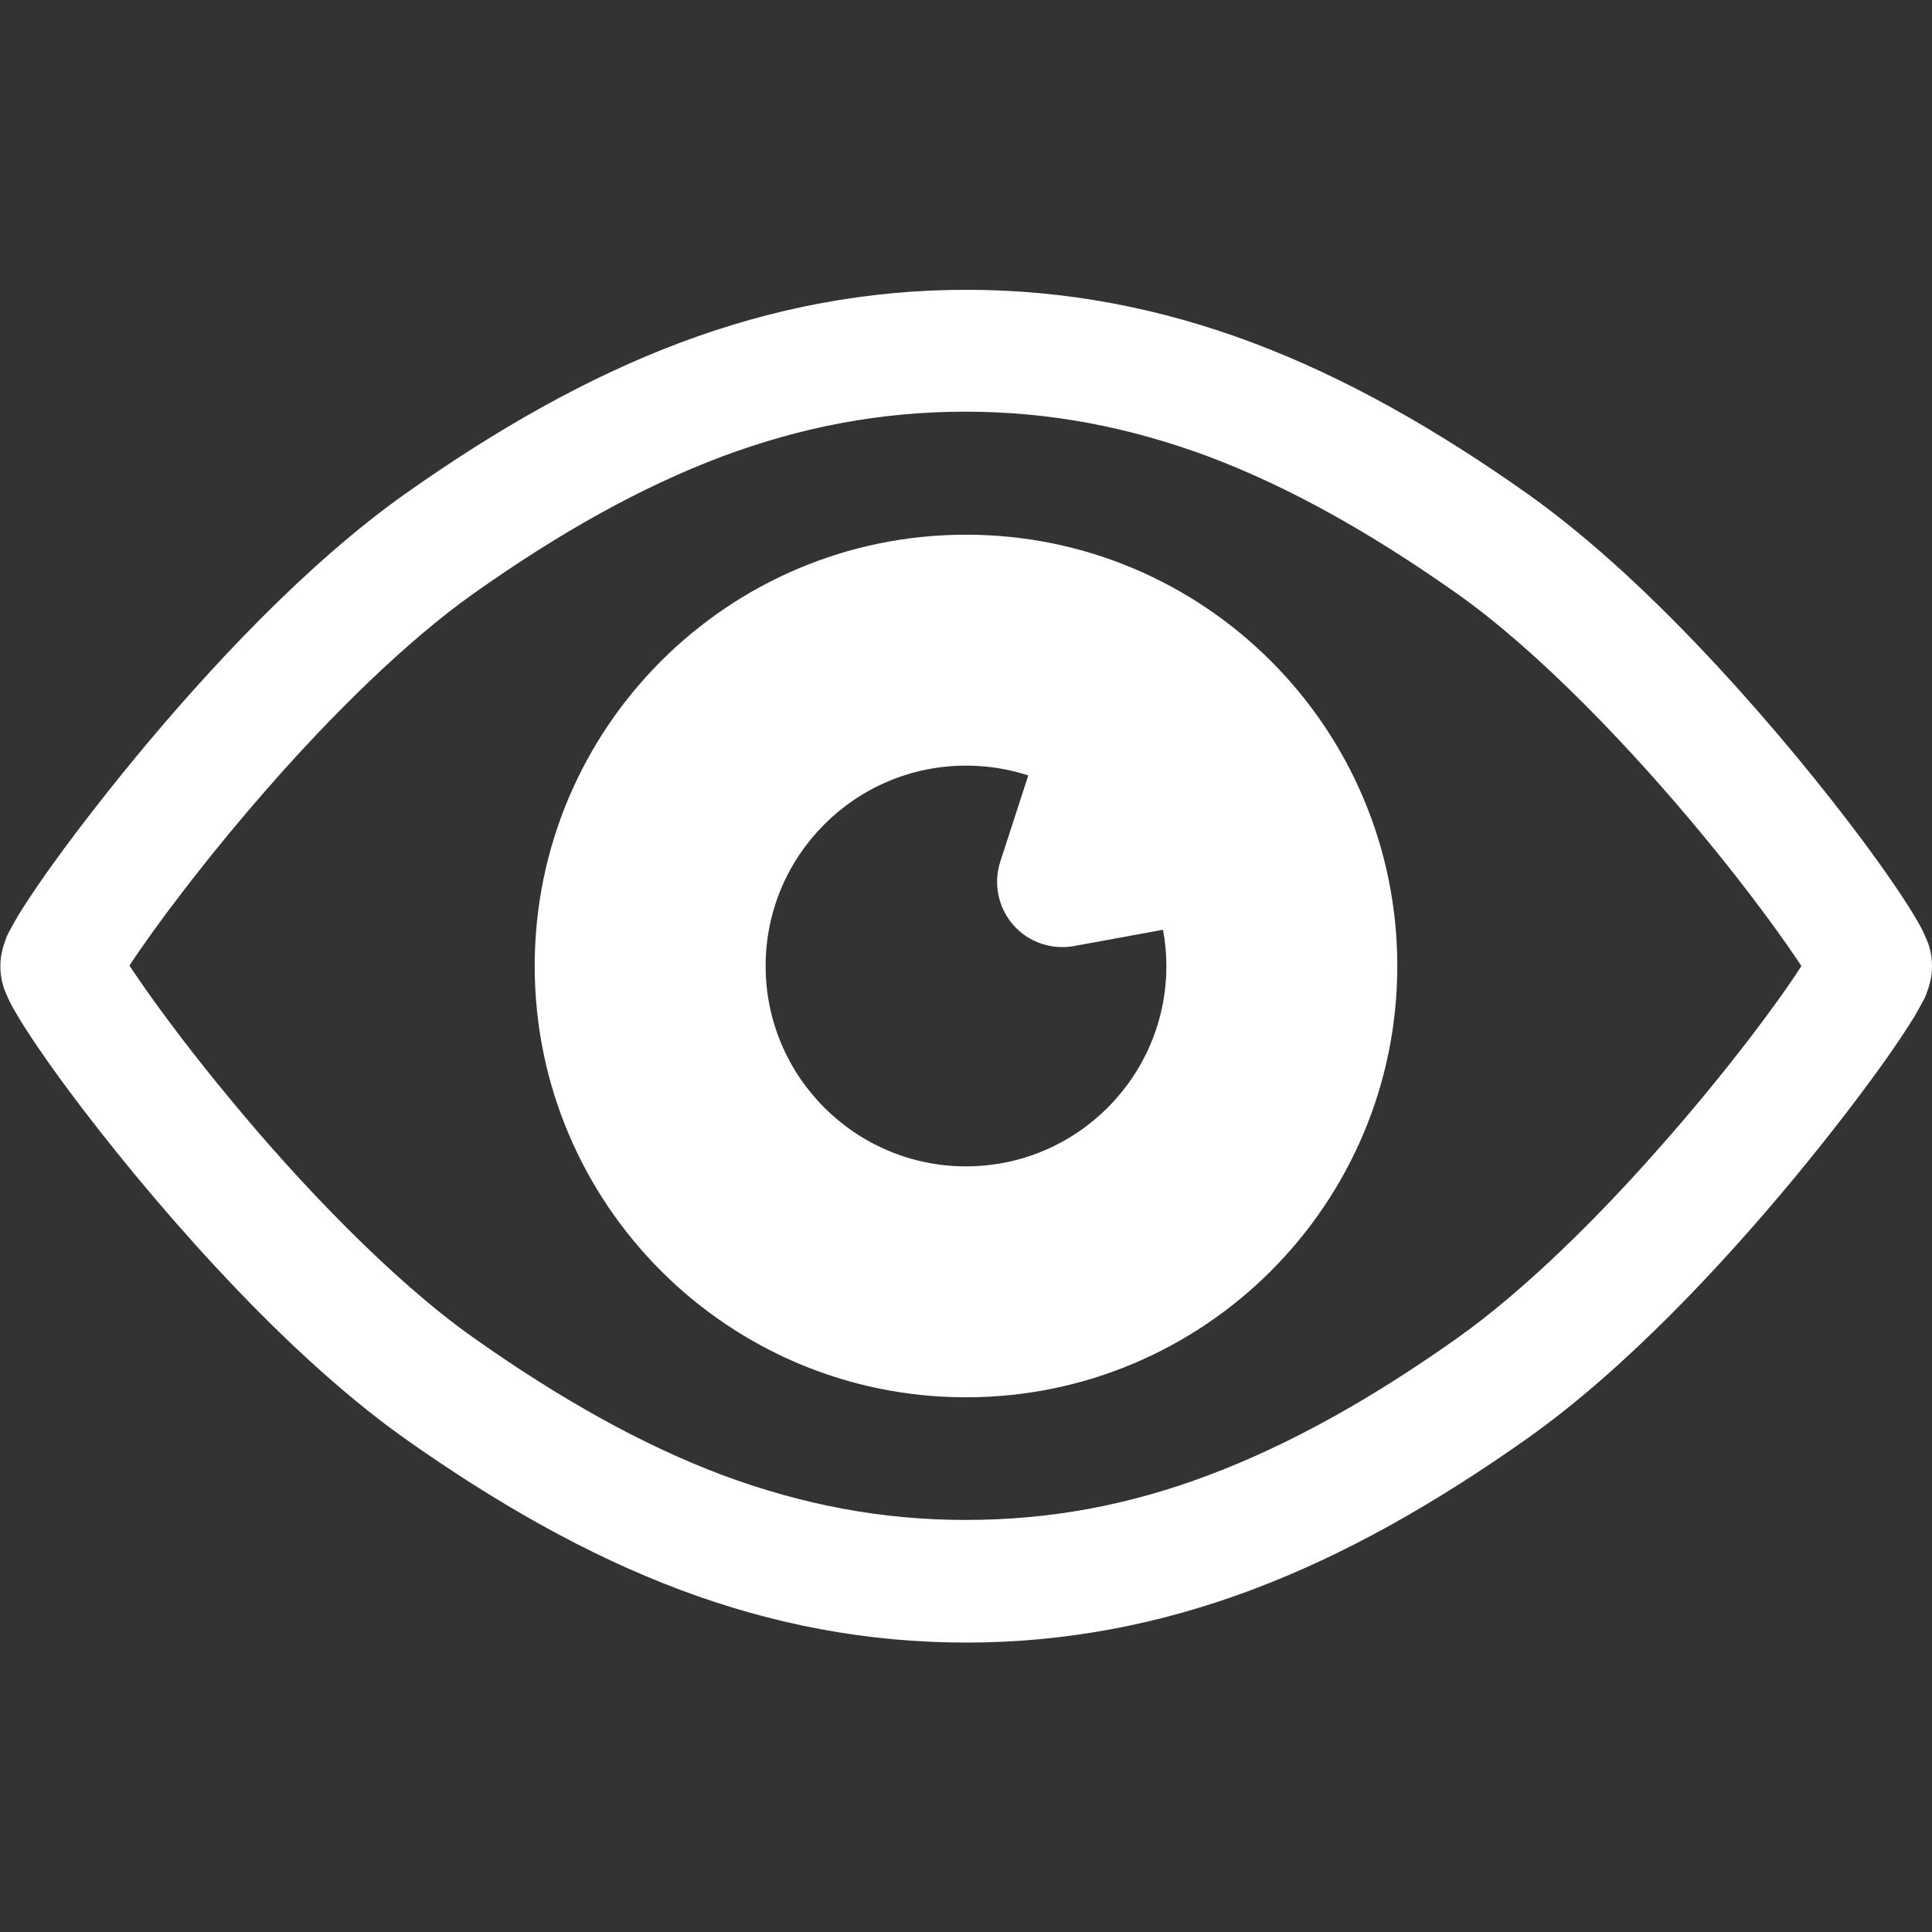
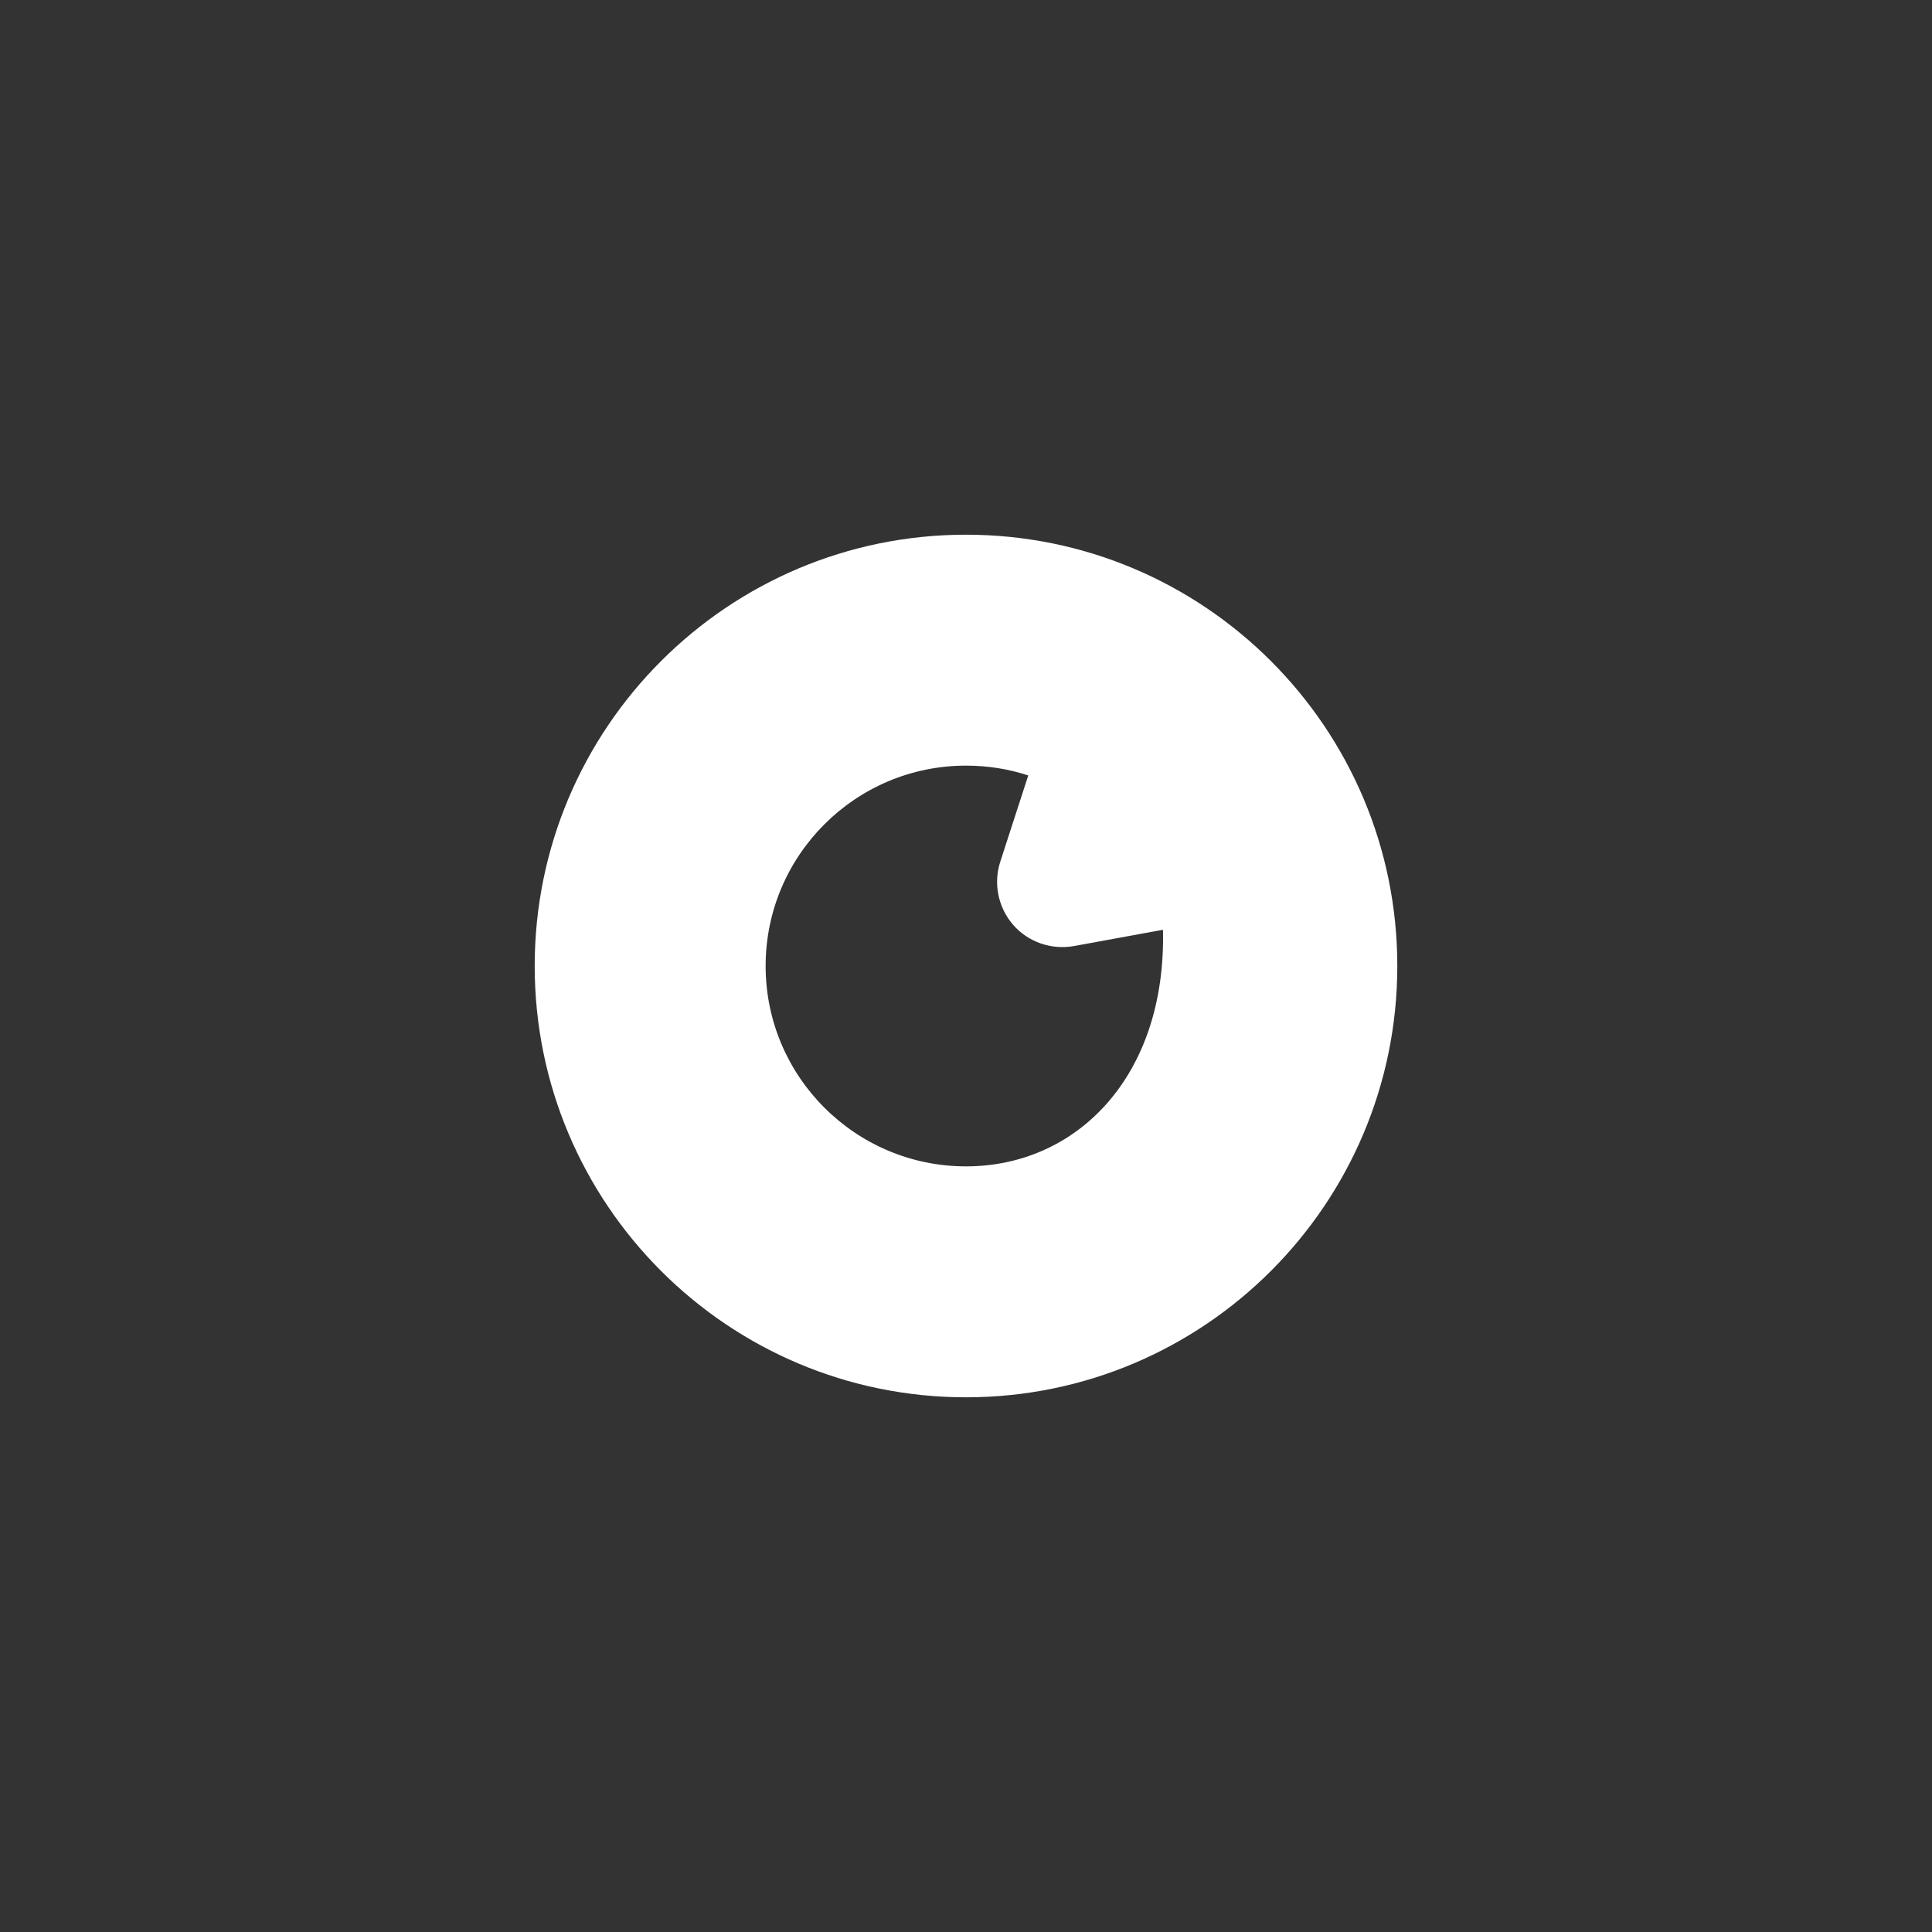
<svg xmlns="http://www.w3.org/2000/svg" version="1.1" id="_x32_" x="0px" y="0px" viewBox="0 0 512 512" style="enable-background:new 0 0 512 512;" xml:space="preserve">
  <rect x="0" y="0" width="512" height="512" fill="#333333" stroke="none" />
  <style type="text/css">
	.st0{fill:#FFFFFF;}
</style>
  <g>
-     <path class="st0" d="M511.6,252.2c-0.4-1.8-0.8-2.7-1.2-3.6c-0.7-1.7-1.4-3-2.2-4.4c-3-5.2-7.8-12.3-14.4-21.2   c-9.9-13.3-23.5-30.1-38.9-46.7c-15.4-16.6-32.5-32.9-49.9-45.3c-24.6-17.4-48.6-31-73.1-40.2c-24.5-9.2-49.6-14-75.8-14   c-26.2,0-51.3,4.8-75.8,14c-24.5,9.2-48.5,22.8-73.1,40.2c-25.9,18.4-51.4,45.7-71.1,69.5c-9.8,11.9-18.1,22.8-24.1,31.3   c-3,4.3-5.4,7.9-7.3,11c-0.9,1.6-1.7,3-2.5,4.5c-0.4,0.8-0.7,1.6-1.1,2.8c-0.2,0.6-0.4,1.3-0.6,2.2c-0.2,0.9-0.4,2-0.4,3.8   c0,1.7,0.2,2.9,0.4,3.8c0.4,1.8,0.8,2.7,1.2,3.6c0.7,1.7,1.4,3,2.2,4.4c3,5.2,7.8,12.3,14.4,21.2c9.9,13.3,23.5,30.1,38.9,46.7   c15.4,16.6,32.5,32.9,49.9,45.3c24.6,17.4,48.6,31,73.1,40.2c24.5,9.2,49.6,14,75.8,14c26.2,0,51.3-4.8,75.8-14   c24.5-9.2,48.5-22.8,73.1-40.2c25.9-18.4,51.4-45.7,71.1-69.5c9.8-11.9,18.1-22.8,24.1-31.3c3-4.3,5.4-7.9,7.3-11   c0.9-1.6,1.7-3,2.5-4.5c0.4-0.8,0.7-1.6,1.1-2.8c0.2-0.6,0.4-1.3,0.6-2.2c0.2-0.9,0.4-2,0.4-3.8C512,254.3,511.8,253.1,511.6,252.2   z M440.6,303.2c-16.7,19.1-36.6,38.8-54.4,51.4c-23,16.3-44.6,28.3-65.8,36.3c-21.2,8-42.1,11.9-64.5,11.9   c-22.3,0-43.2-4-64.5-11.9c-21.2-8-42.7-20-65.8-36.3c-21.7-15.3-46.4-41.2-64.9-63.7c-9.3-11.2-17.1-21.6-22.5-29.3   c-1.5-2.2-2.8-4-3.9-5.7c6.4-9.8,20.2-28.3,36.8-47.2c16.7-19.1,36.6-38.8,54.4-51.4c23-16.3,44.6-28.3,65.8-36.3   c21.2-7.9,42.1-11.9,64.5-11.9c22.3,0,43.2,4,64.5,11.9c21.2,8,42.7,20,65.8,36.3c21.7,15.3,46.4,41.3,64.9,63.7   c9.3,11.2,17.1,21.6,22.5,29.3c1.5,2.2,2.8,4,3.9,5.7C471.1,265.8,457.3,284.3,440.6,303.2z" />
-     <path class="st0" d="M256,141.7c-63.1,0-114.3,51.2-114.3,114.3c0,63.1,51.2,114.3,114.3,114.3S370.3,319.1,370.3,256   C370.3,192.9,319.1,141.7,256,141.7z M256,309.1c-29.3,0-53.1-23.8-53.1-53.1c0-29.3,23.8-53.1,53.1-53.1c5.8,0,11.3,0.9,16.5,2.6   l-7.4,22.8c-1.9,5.8-0.6,12.2,3.4,16.8c4,4.6,10.2,6.7,16.2,5.6l23.5-4.3c0.6,3.1,0.9,6.3,0.9,9.6   C309.1,285.3,285.3,309.1,256,309.1z" />
+     <path class="st0" d="M256,141.7c-63.1,0-114.3,51.2-114.3,114.3c0,63.1,51.2,114.3,114.3,114.3S370.3,319.1,370.3,256   C370.3,192.9,319.1,141.7,256,141.7z M256,309.1c-29.3,0-53.1-23.8-53.1-53.1c0-29.3,23.8-53.1,53.1-53.1c5.8,0,11.3,0.9,16.5,2.6   l-7.4,22.8c-1.9,5.8-0.6,12.2,3.4,16.8c4,4.6,10.2,6.7,16.2,5.6l23.5-4.3C309.1,285.3,285.3,309.1,256,309.1z" />
  </g>
</svg>